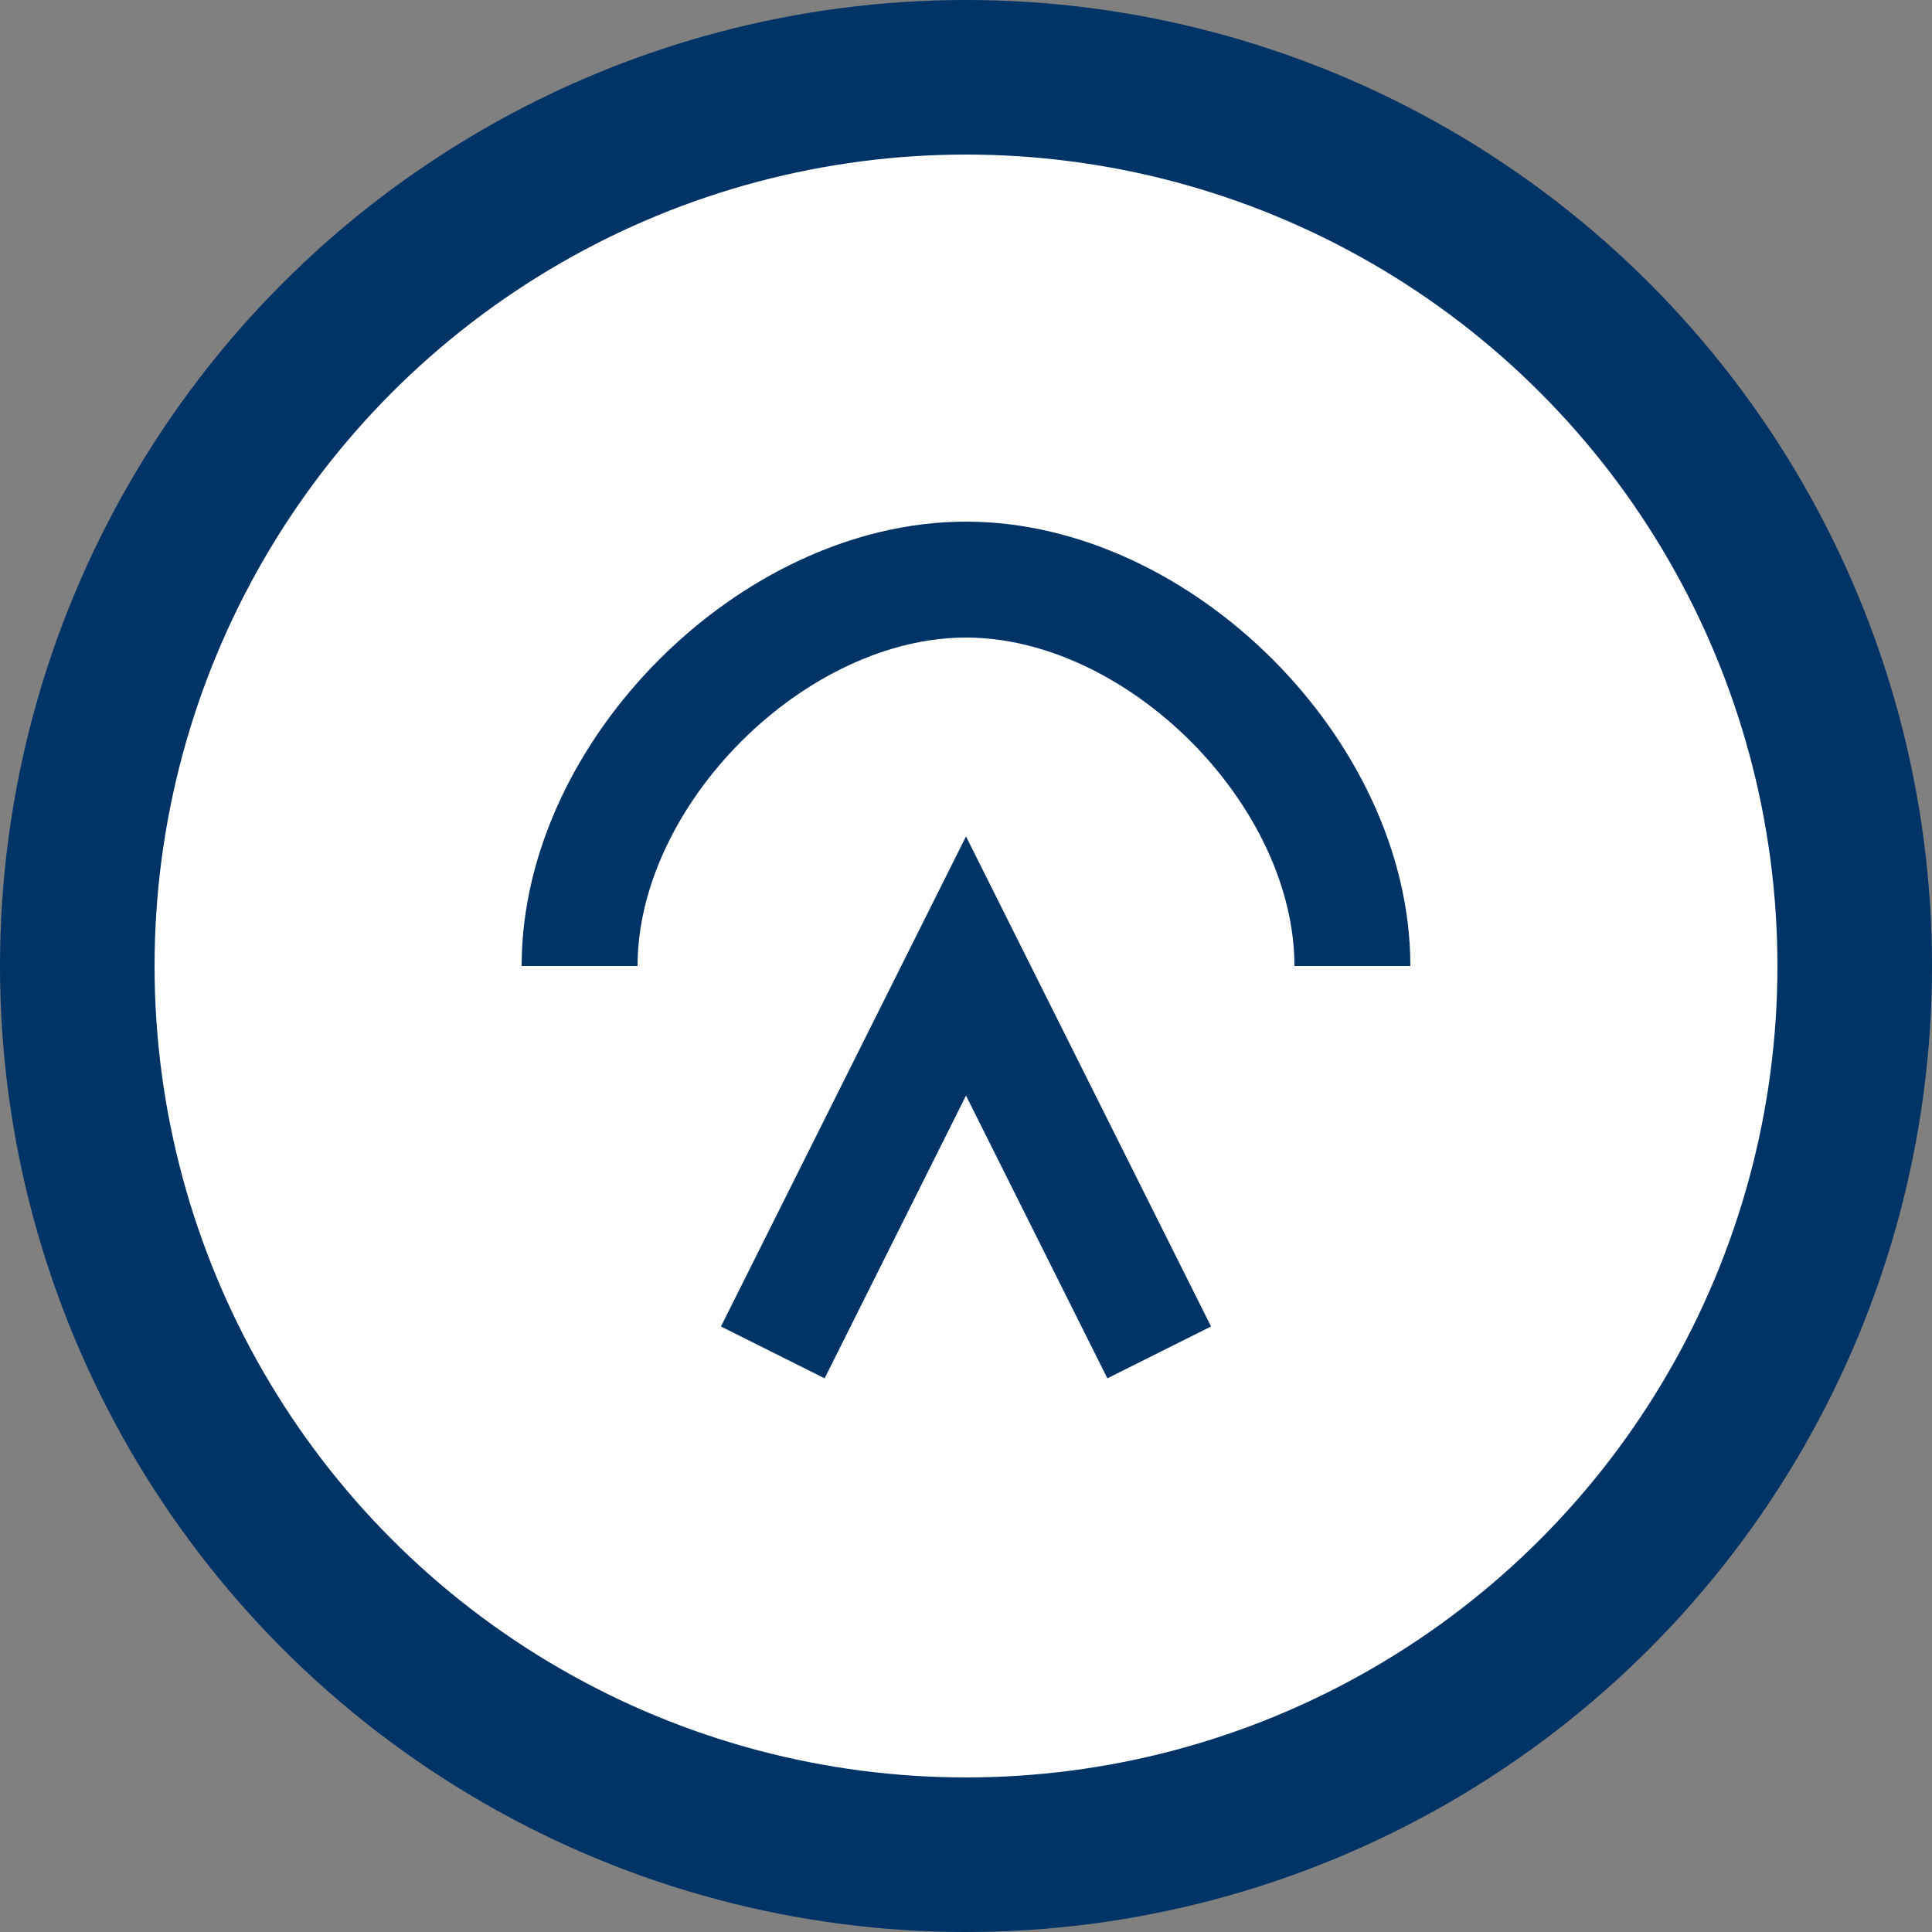
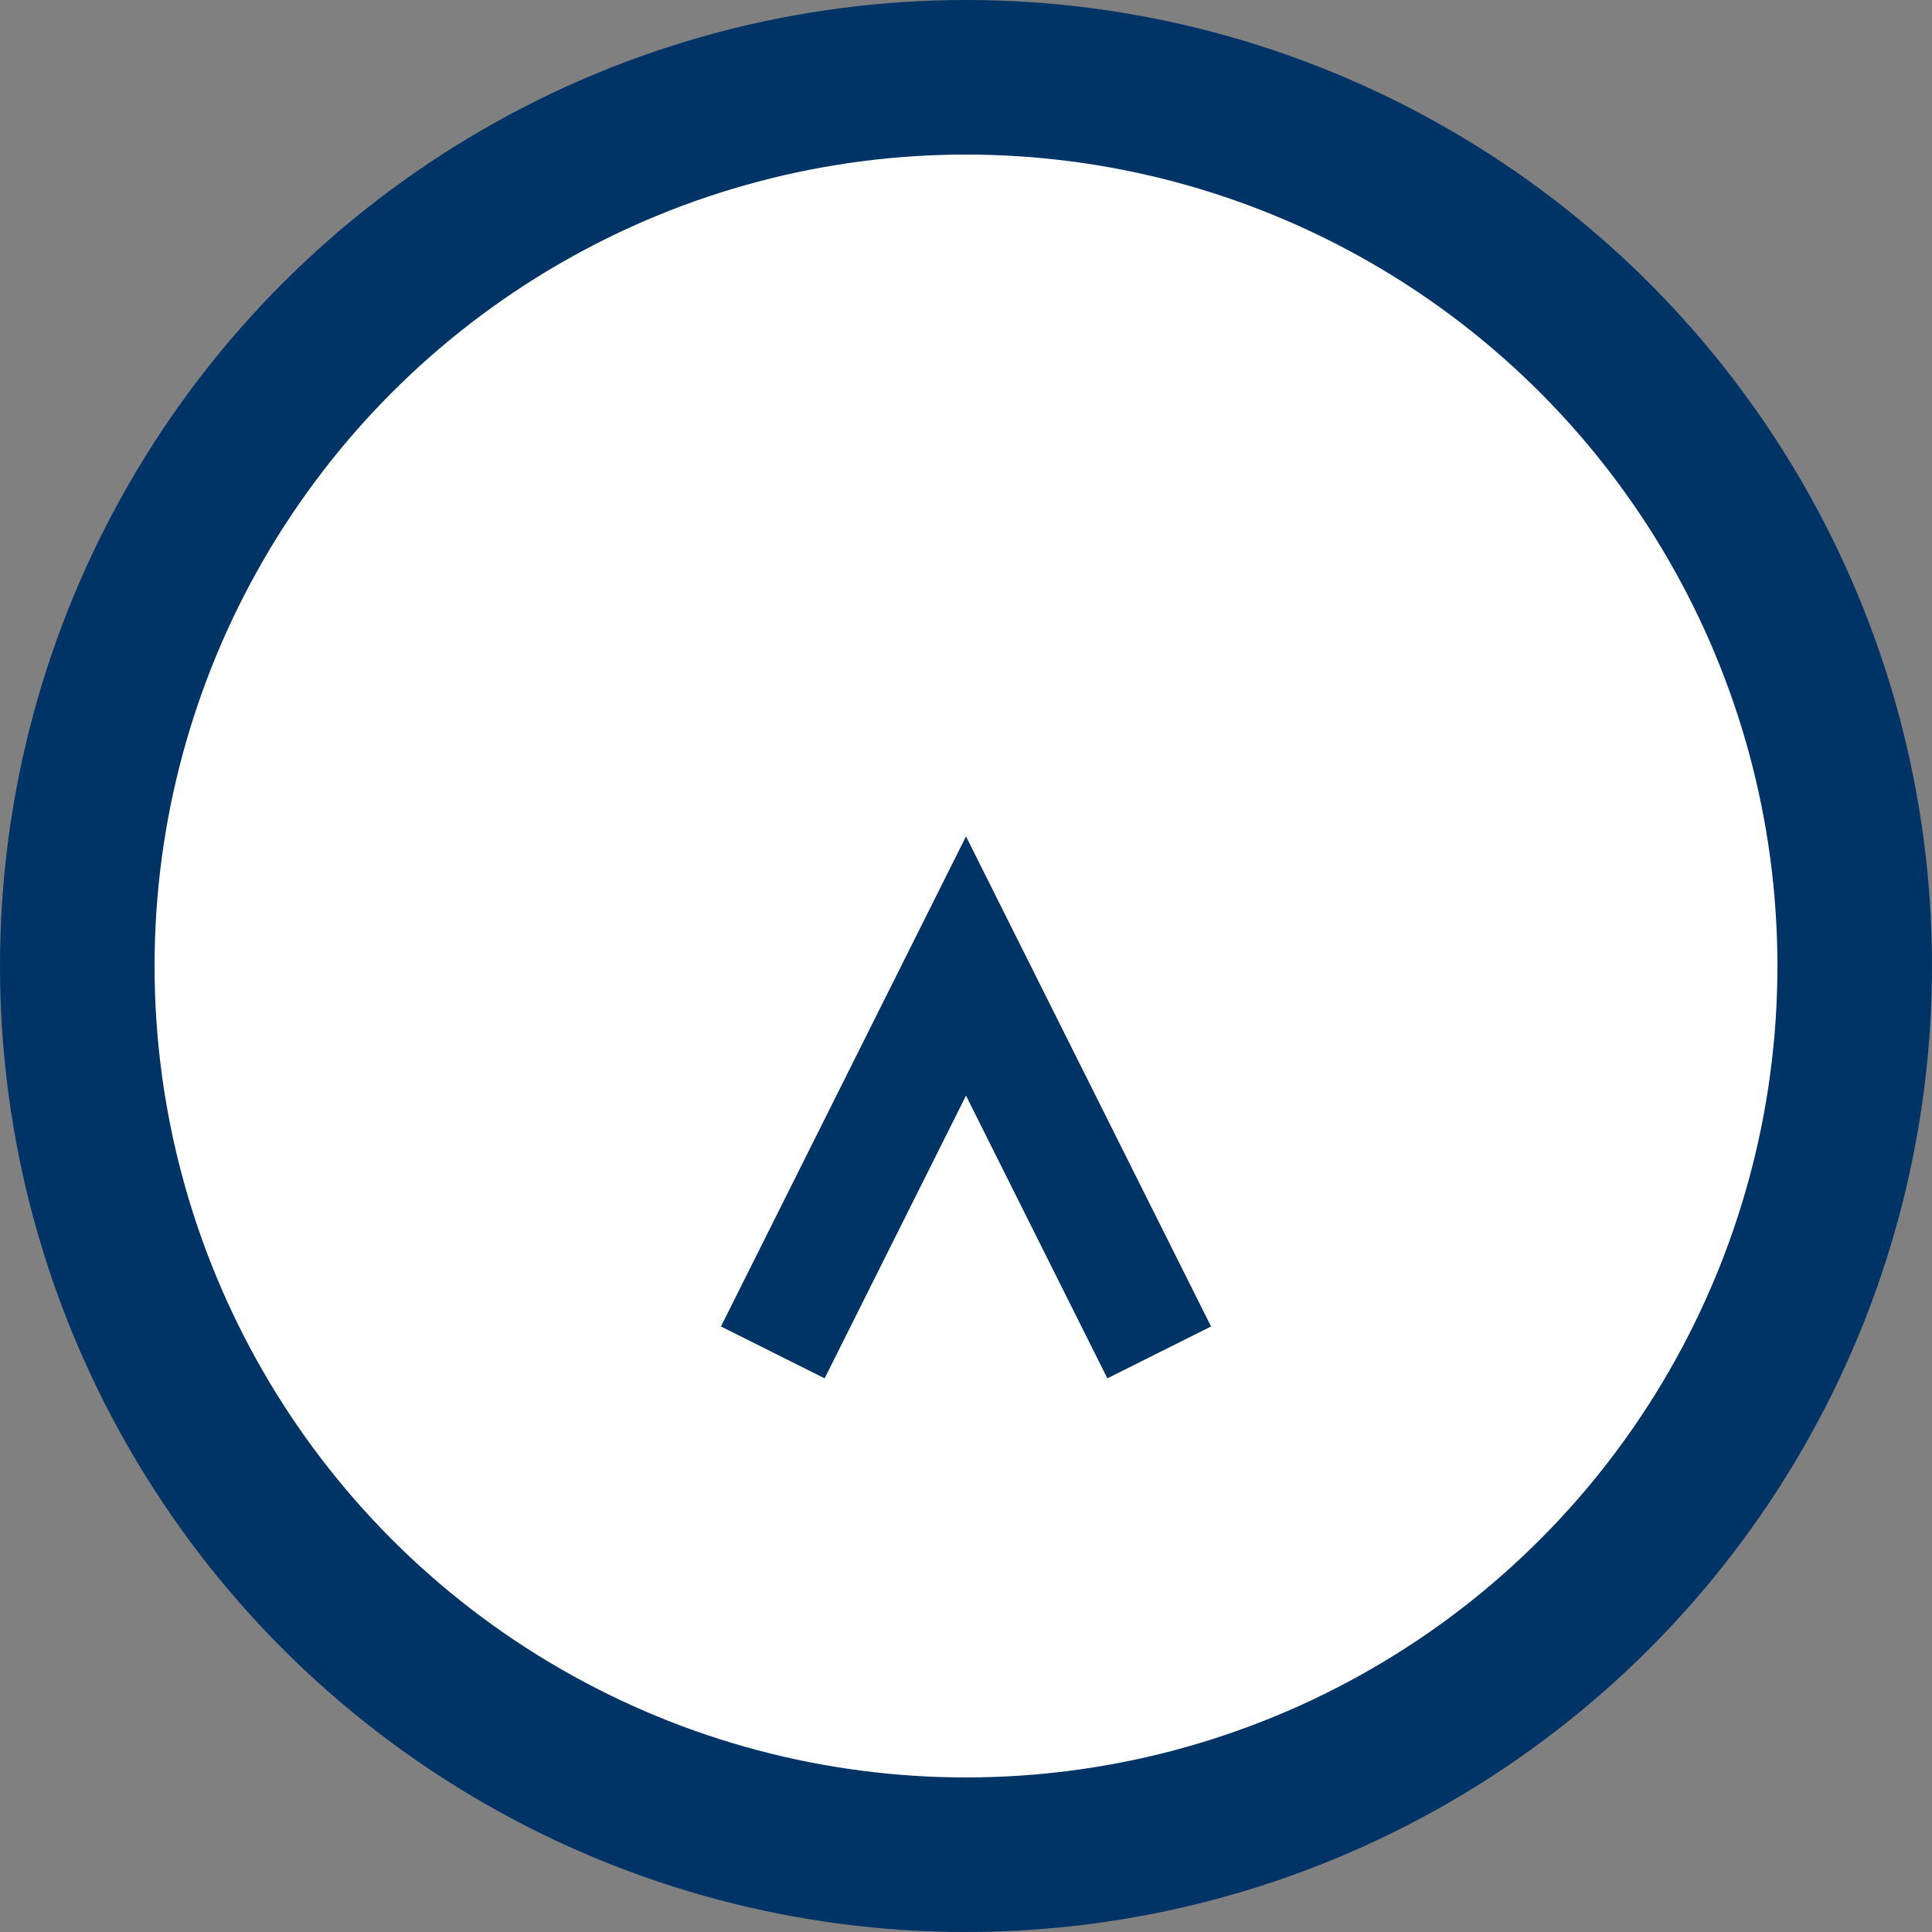
<svg xmlns="http://www.w3.org/2000/svg" width="50" height="50" viewBox="0 0 50 50" fill="none">
  <rect x="0" y="0" width="50" height="50" fill="#808080" stroke="none" />
  <circle cx="25" cy="25" r="23" stroke="#003366" stroke-width="4" fill="#ffffff" />
-   <path d="M15 25C15 20 20 15 25 15C30 15 35 20 35 25" stroke="#003366" stroke-width="3" />
  <path d="M20 35L25 25L30 35" stroke="#003366" stroke-width="3" />
</svg>